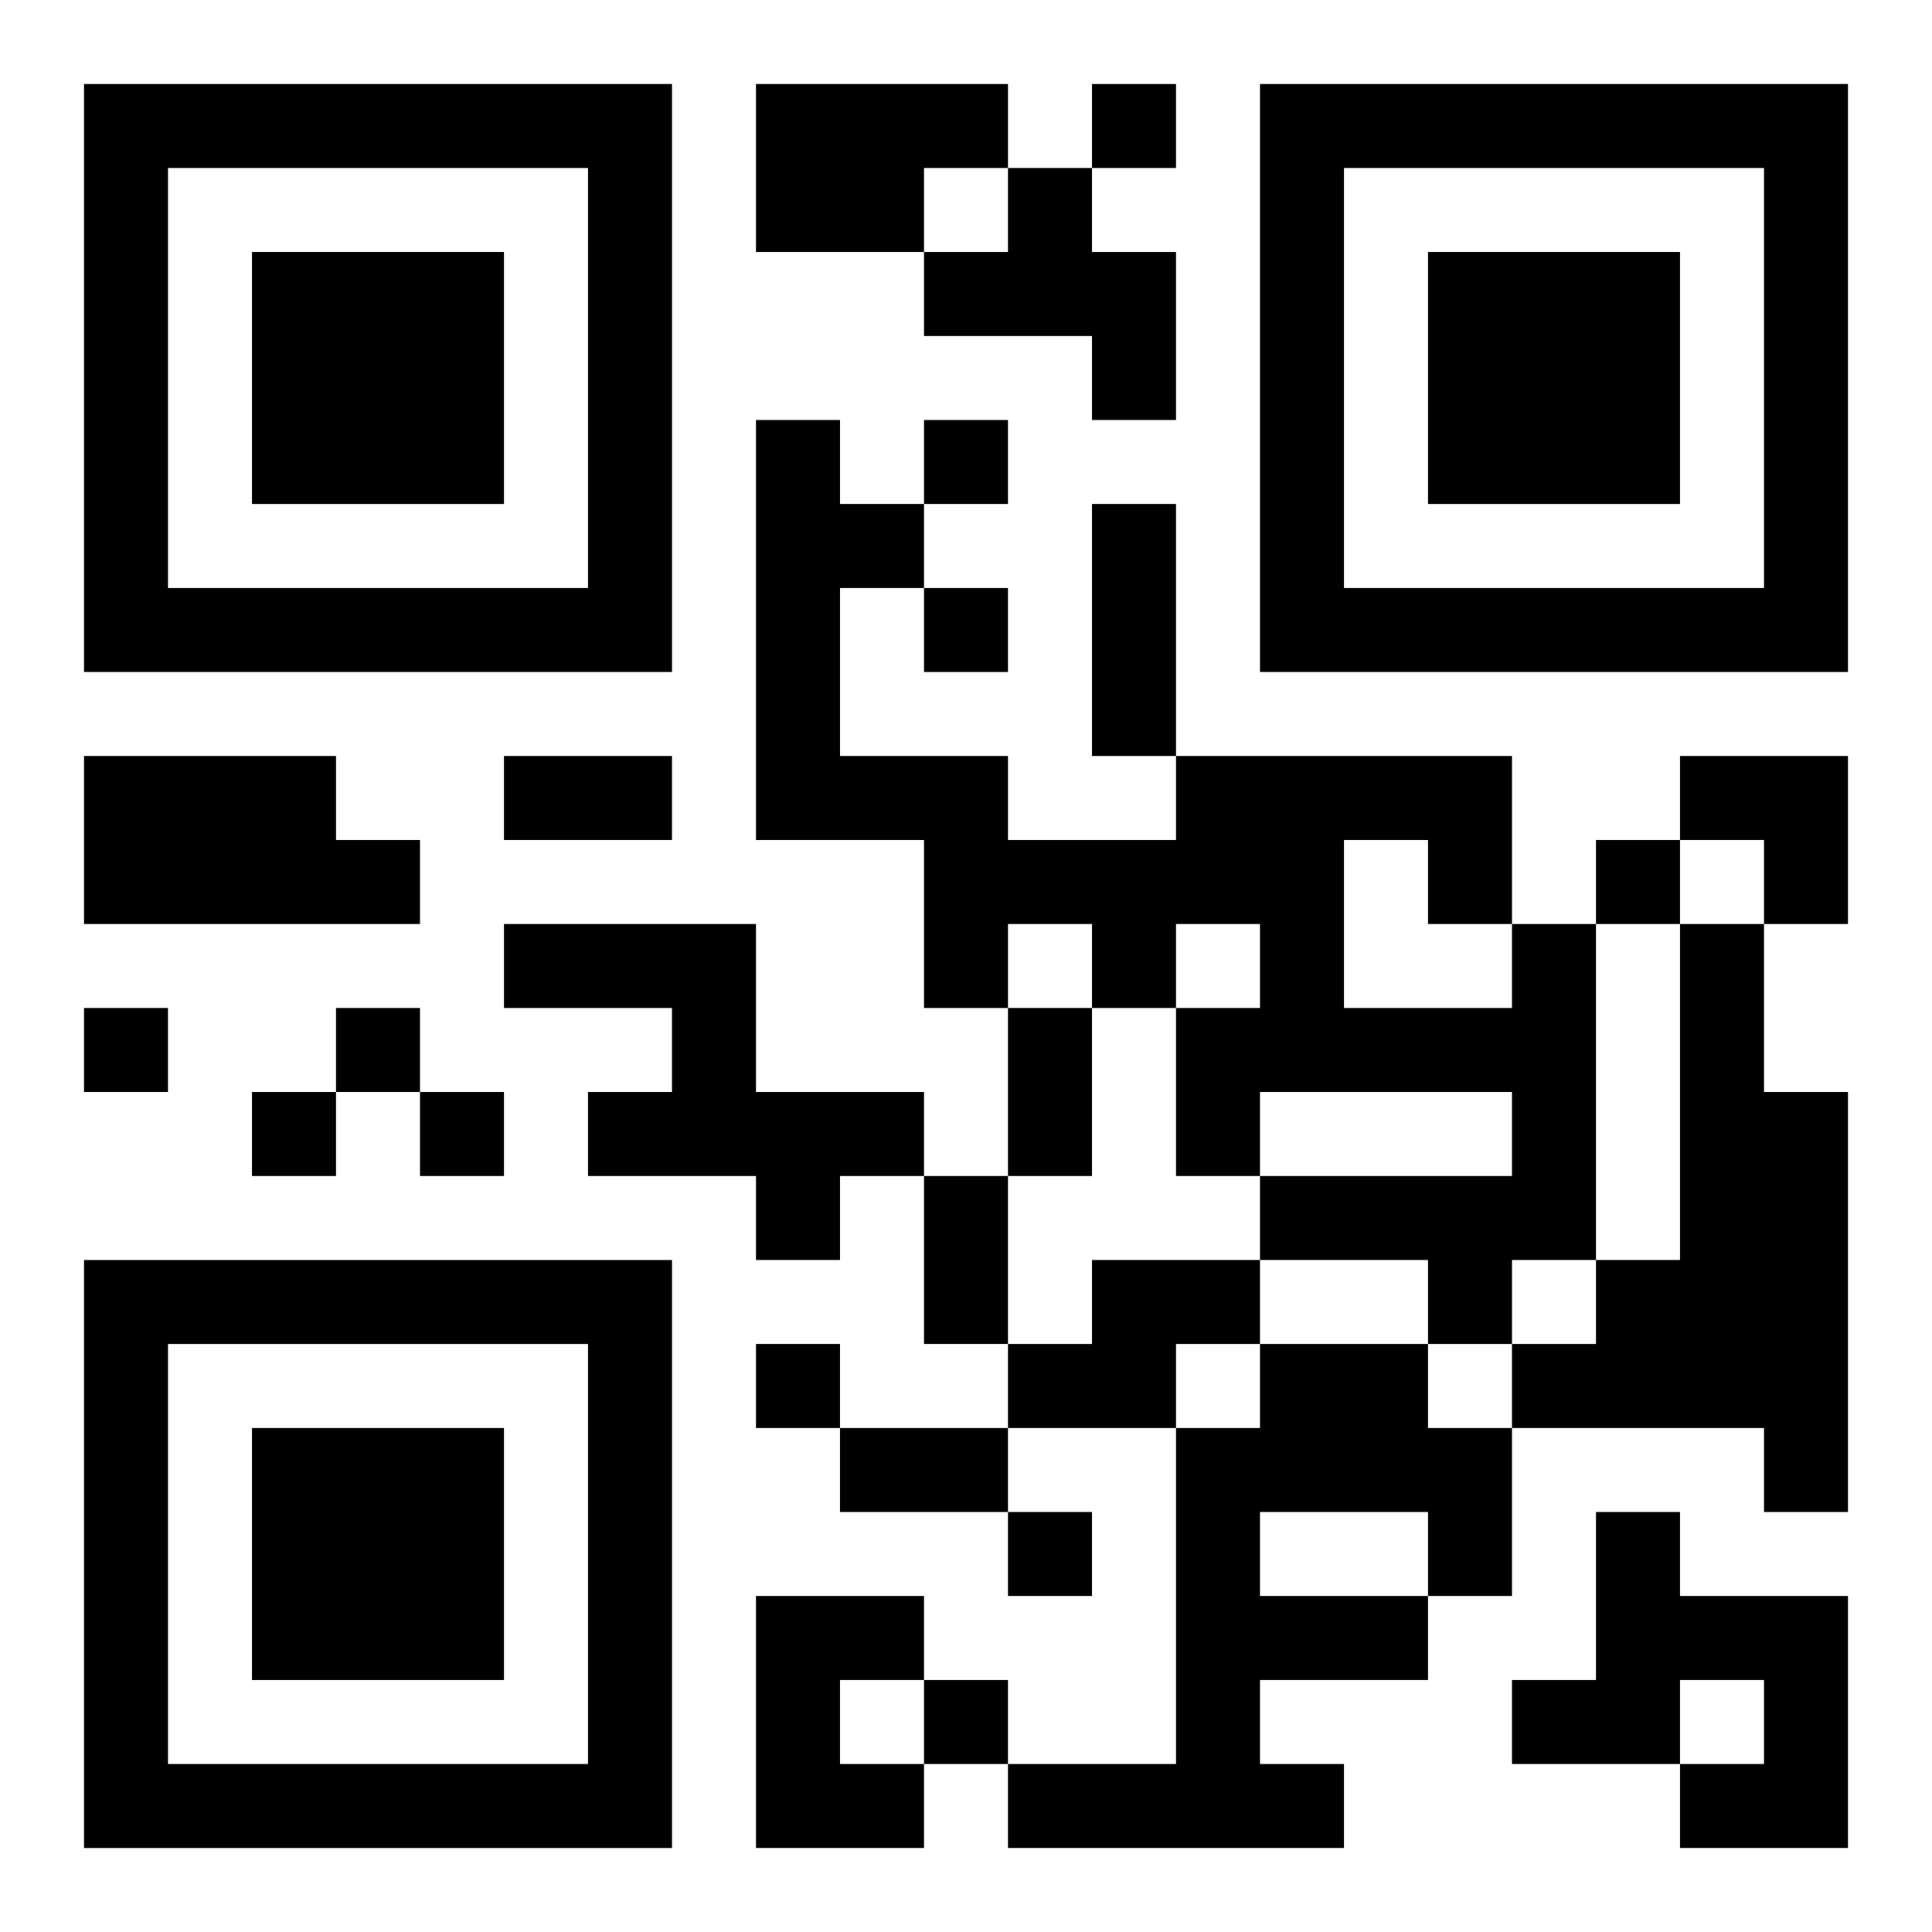
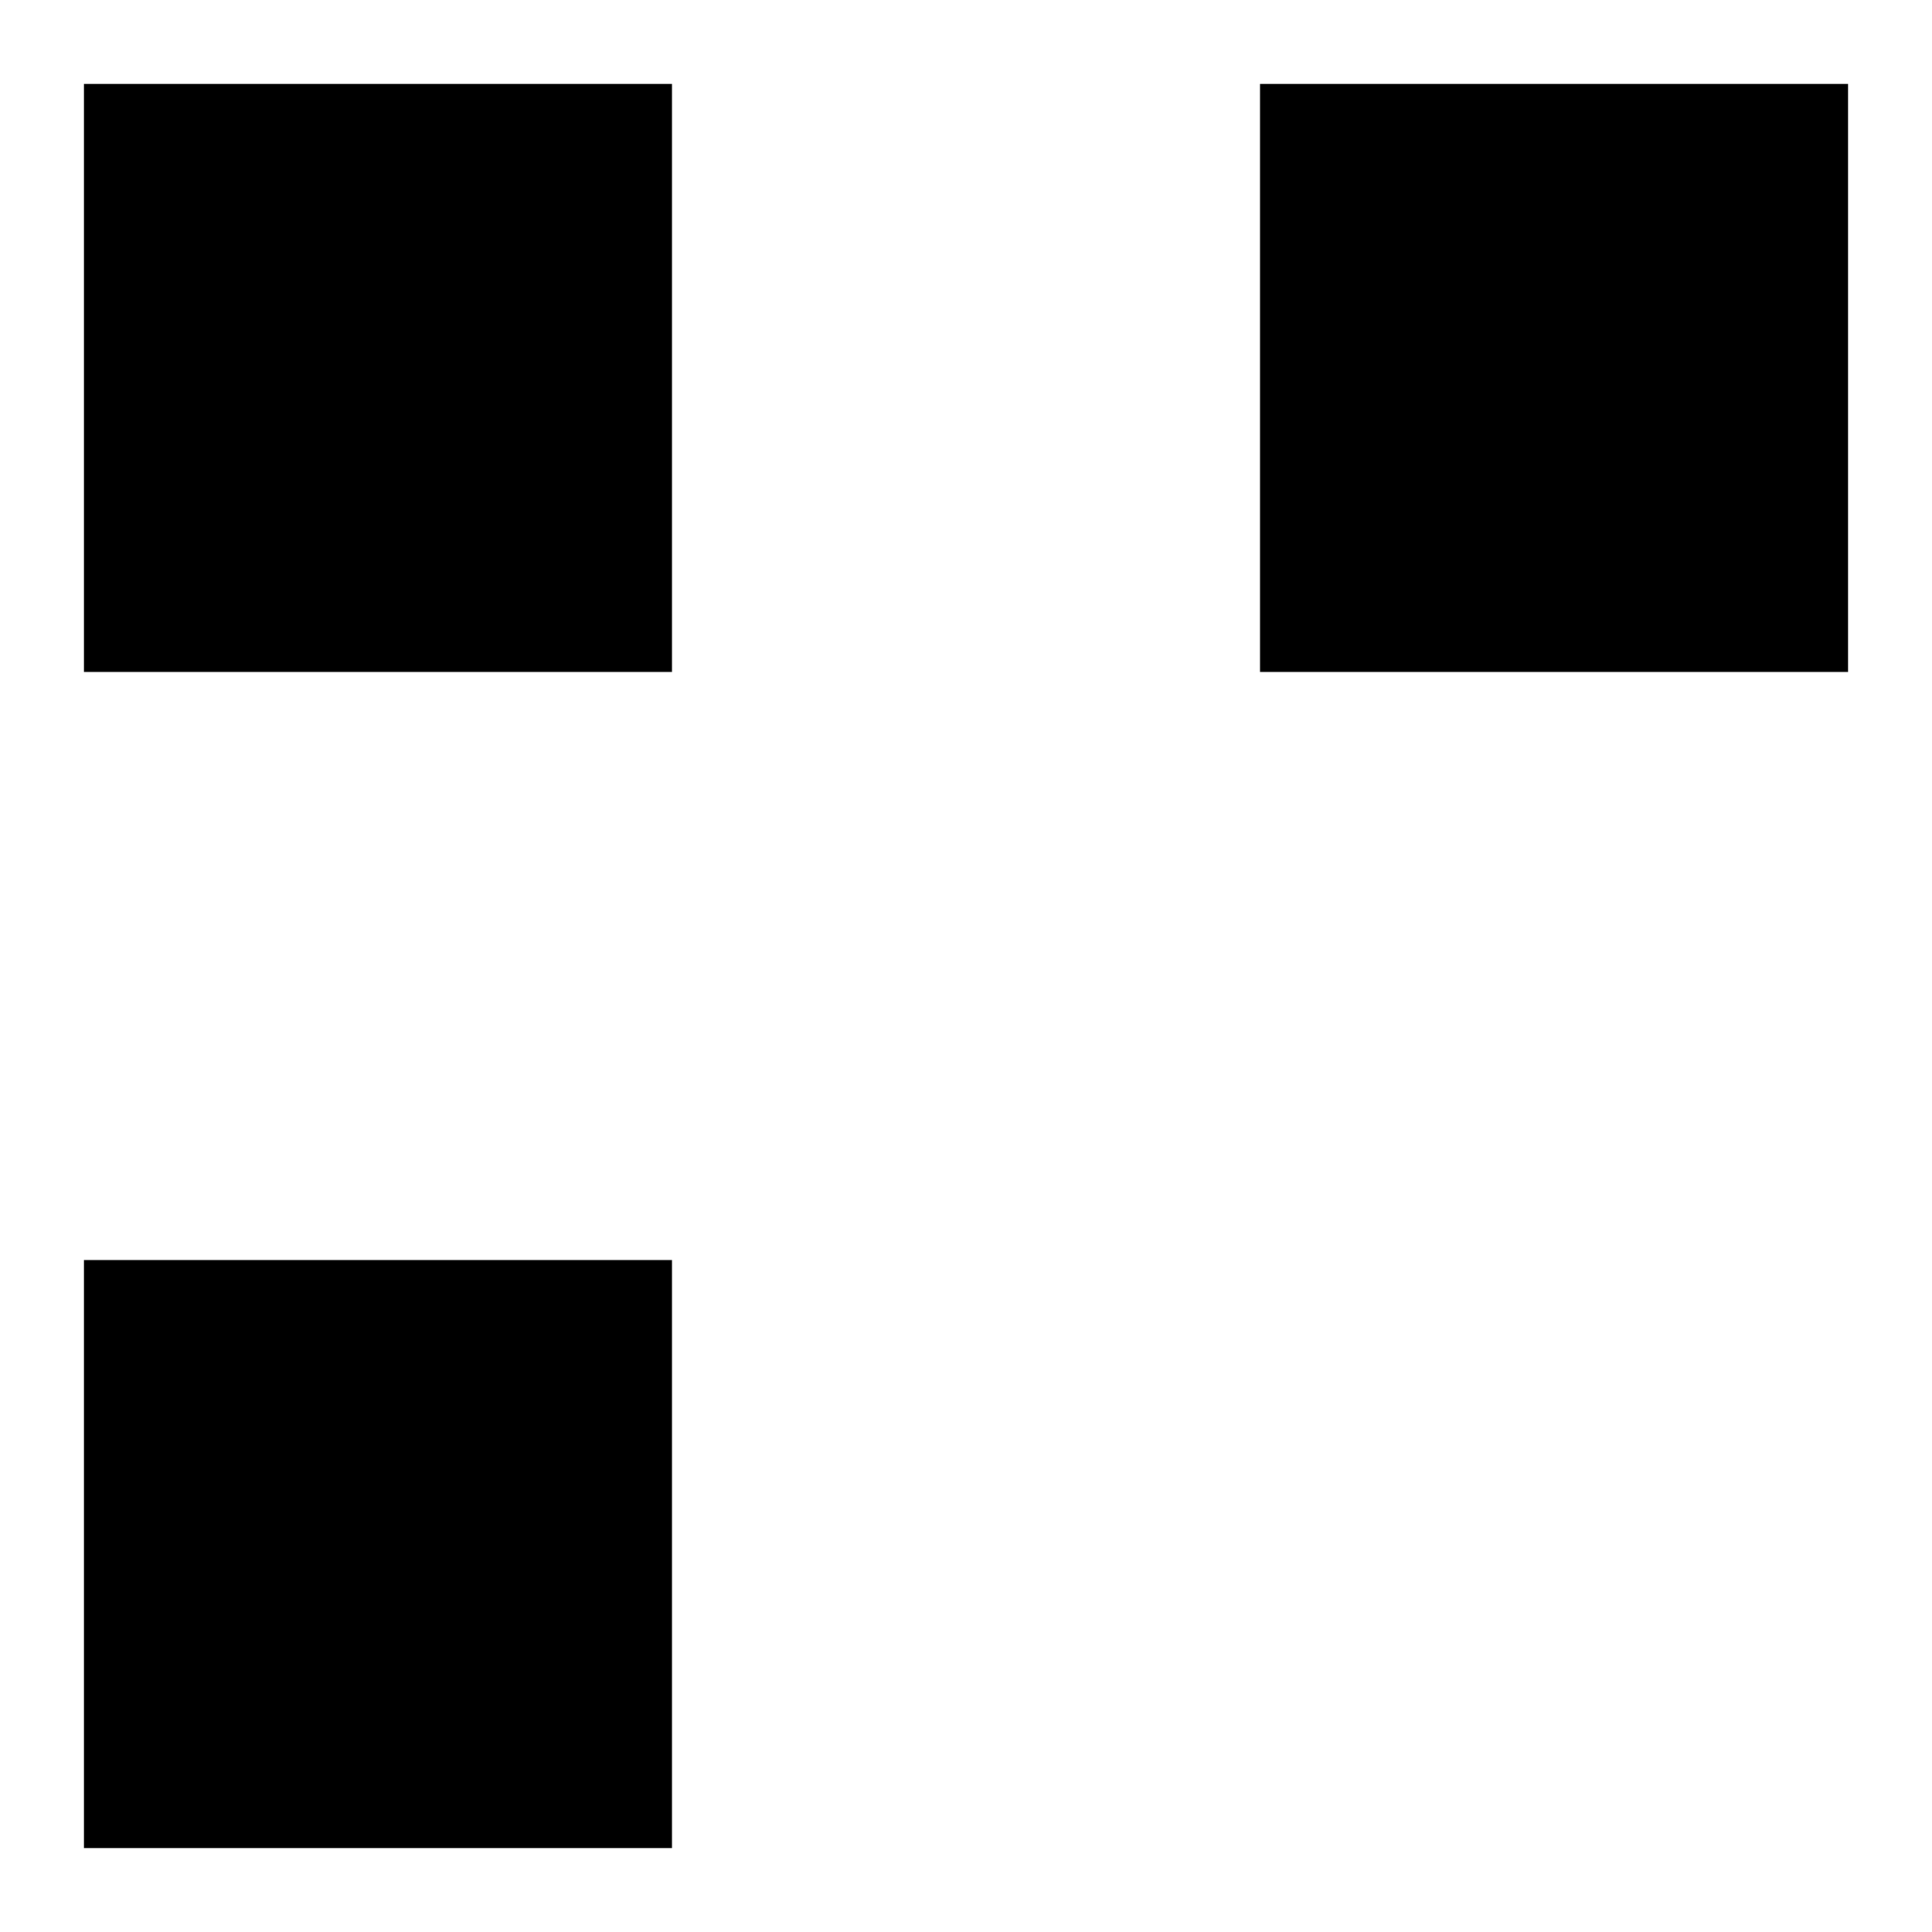
<svg xmlns="http://www.w3.org/2000/svg" xmlns:xlink="http://www.w3.org/1999/xlink" width="250" height="250" baseProfile="full" version="1.1" viewBox="-1 -1 23 23">
  <symbol id="a">
-     <path d="m0 7v7h7v-7h-7zm1 1h5v5h-5v-5zm1 1v3h3v-3h-3z" />
+     <path d="m0 7v7h7v-7h-7zm1 1h5v5v-5zm1 1v3h3v-3h-3z" />
  </symbol>
  <use y="-7" xlink:href="#a" />
  <use y="7" xlink:href="#a" />
  <use x="14" y="-7" xlink:href="#a" />
-   <path d="m8 0h3v1h-1v1h-2v-2m3 1h1v1h1v2h-1v-1h-2v-1h1v-1m-11 7h3v1h1v1h-4v-2m5 2h3v2h2v1h-1v1h-1v-1h-2v-1h1v-1h-2v-1m12 0h1v4h-1v1h-1v-1h-2v-1h3v-1h-3v1h-1v-2h1v-1h-1v1h-1v-1h-1v1h-1v-2h-2v-5h1v1h1v1h-1v2h2v1h2v-1h4v2m-2-1v2h2v-1h-1v-1h-1m4 1h1v2h1v5h-1v-1h-3v-1h1v-1h1v-4m-7 4h2v1h-1v1h-2v-1h1v-1m2 1h2v1h1v2h-1v1h-2v1h1v1h-4v-1h2v-4h1v-1m0 2v1h2v-1h-2m4 0h1v1h2v3h-2v-1h1v-1h-1v1h-2v-1h1v-2m-10 1h2v1h-1v1h1v1h-2v-3m4-18v1h1v-1h-1m-2 4v1h1v-1h-1m0 2v1h1v-1h-1m8 3v1h1v-1h-1m-18 2v1h1v-1h-1m3 0v1h1v-1h-1m-1 1v1h1v-1h-1m2 0v1h1v-1h-1m4 3v1h1v-1h-1m3 2v1h1v-1h-1m-1 2v1h1v-1h-1m2-14h1v3h-1v-3m-7 3h2v1h-2v-1m6 3h1v2h-1v-2m-1 2h1v2h-1v-2m-1 3h2v1h-2v-1m10-8h2v2h-1v-1h-1z" />
</svg>